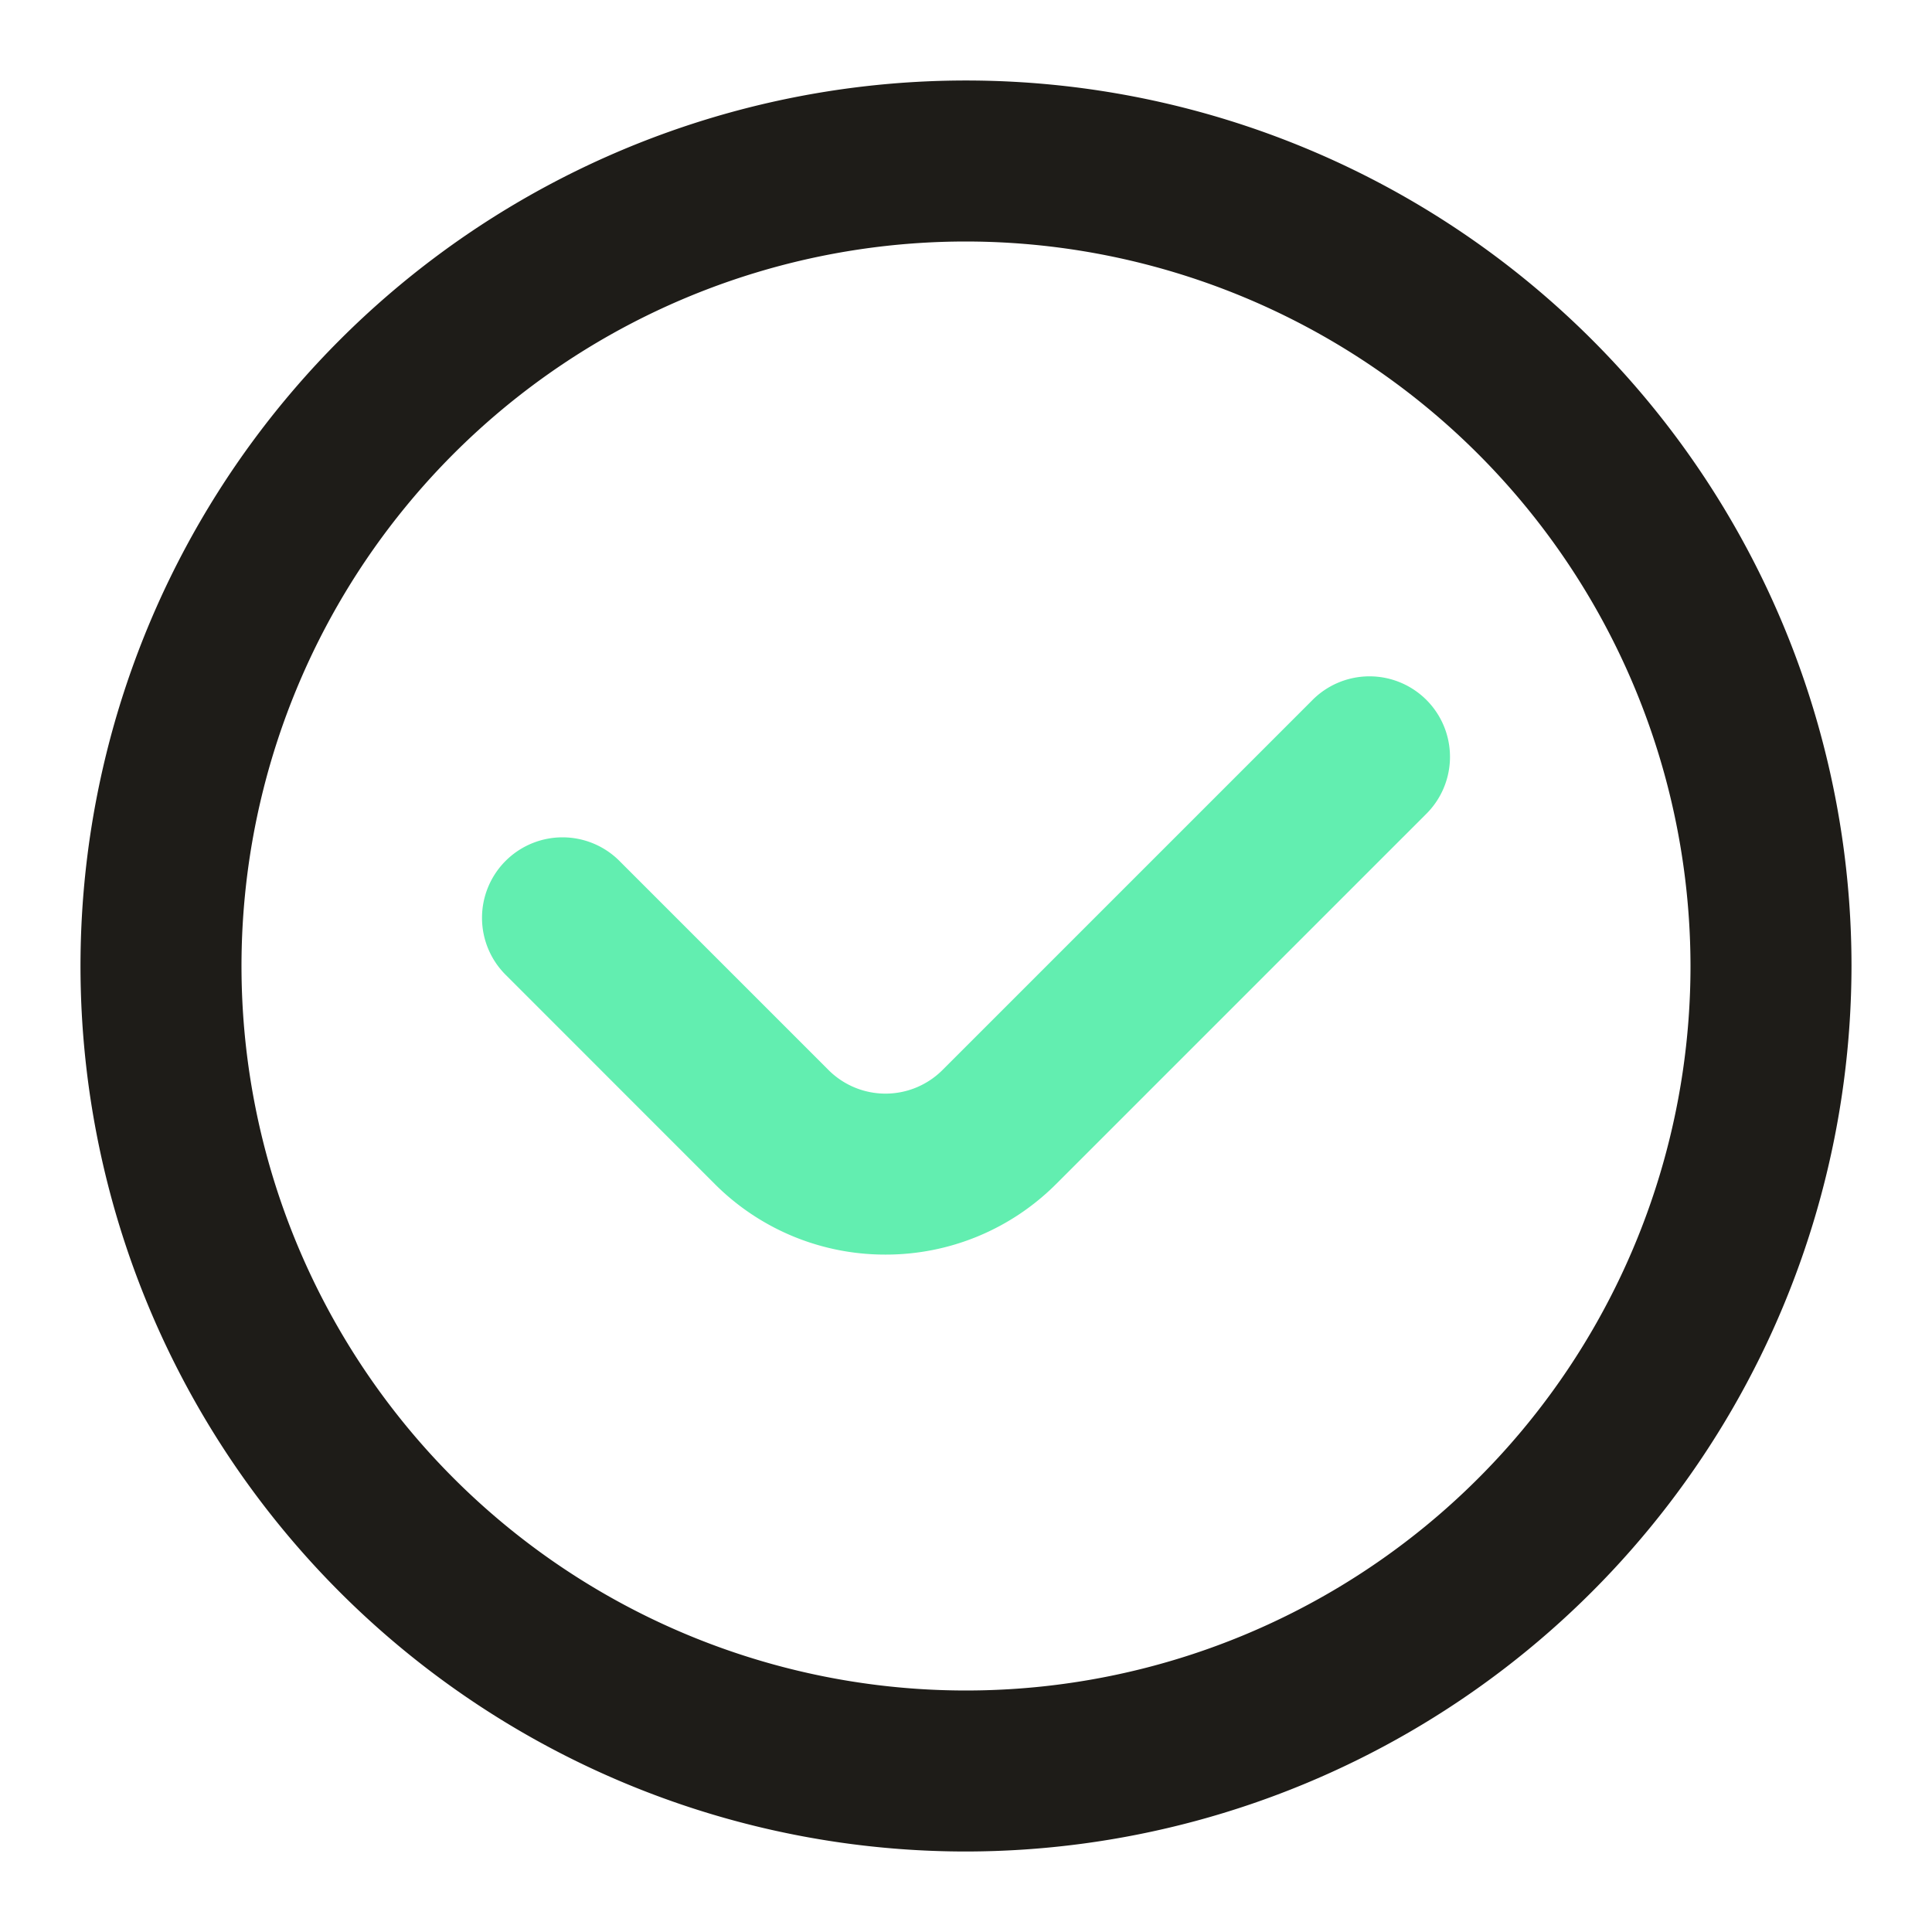
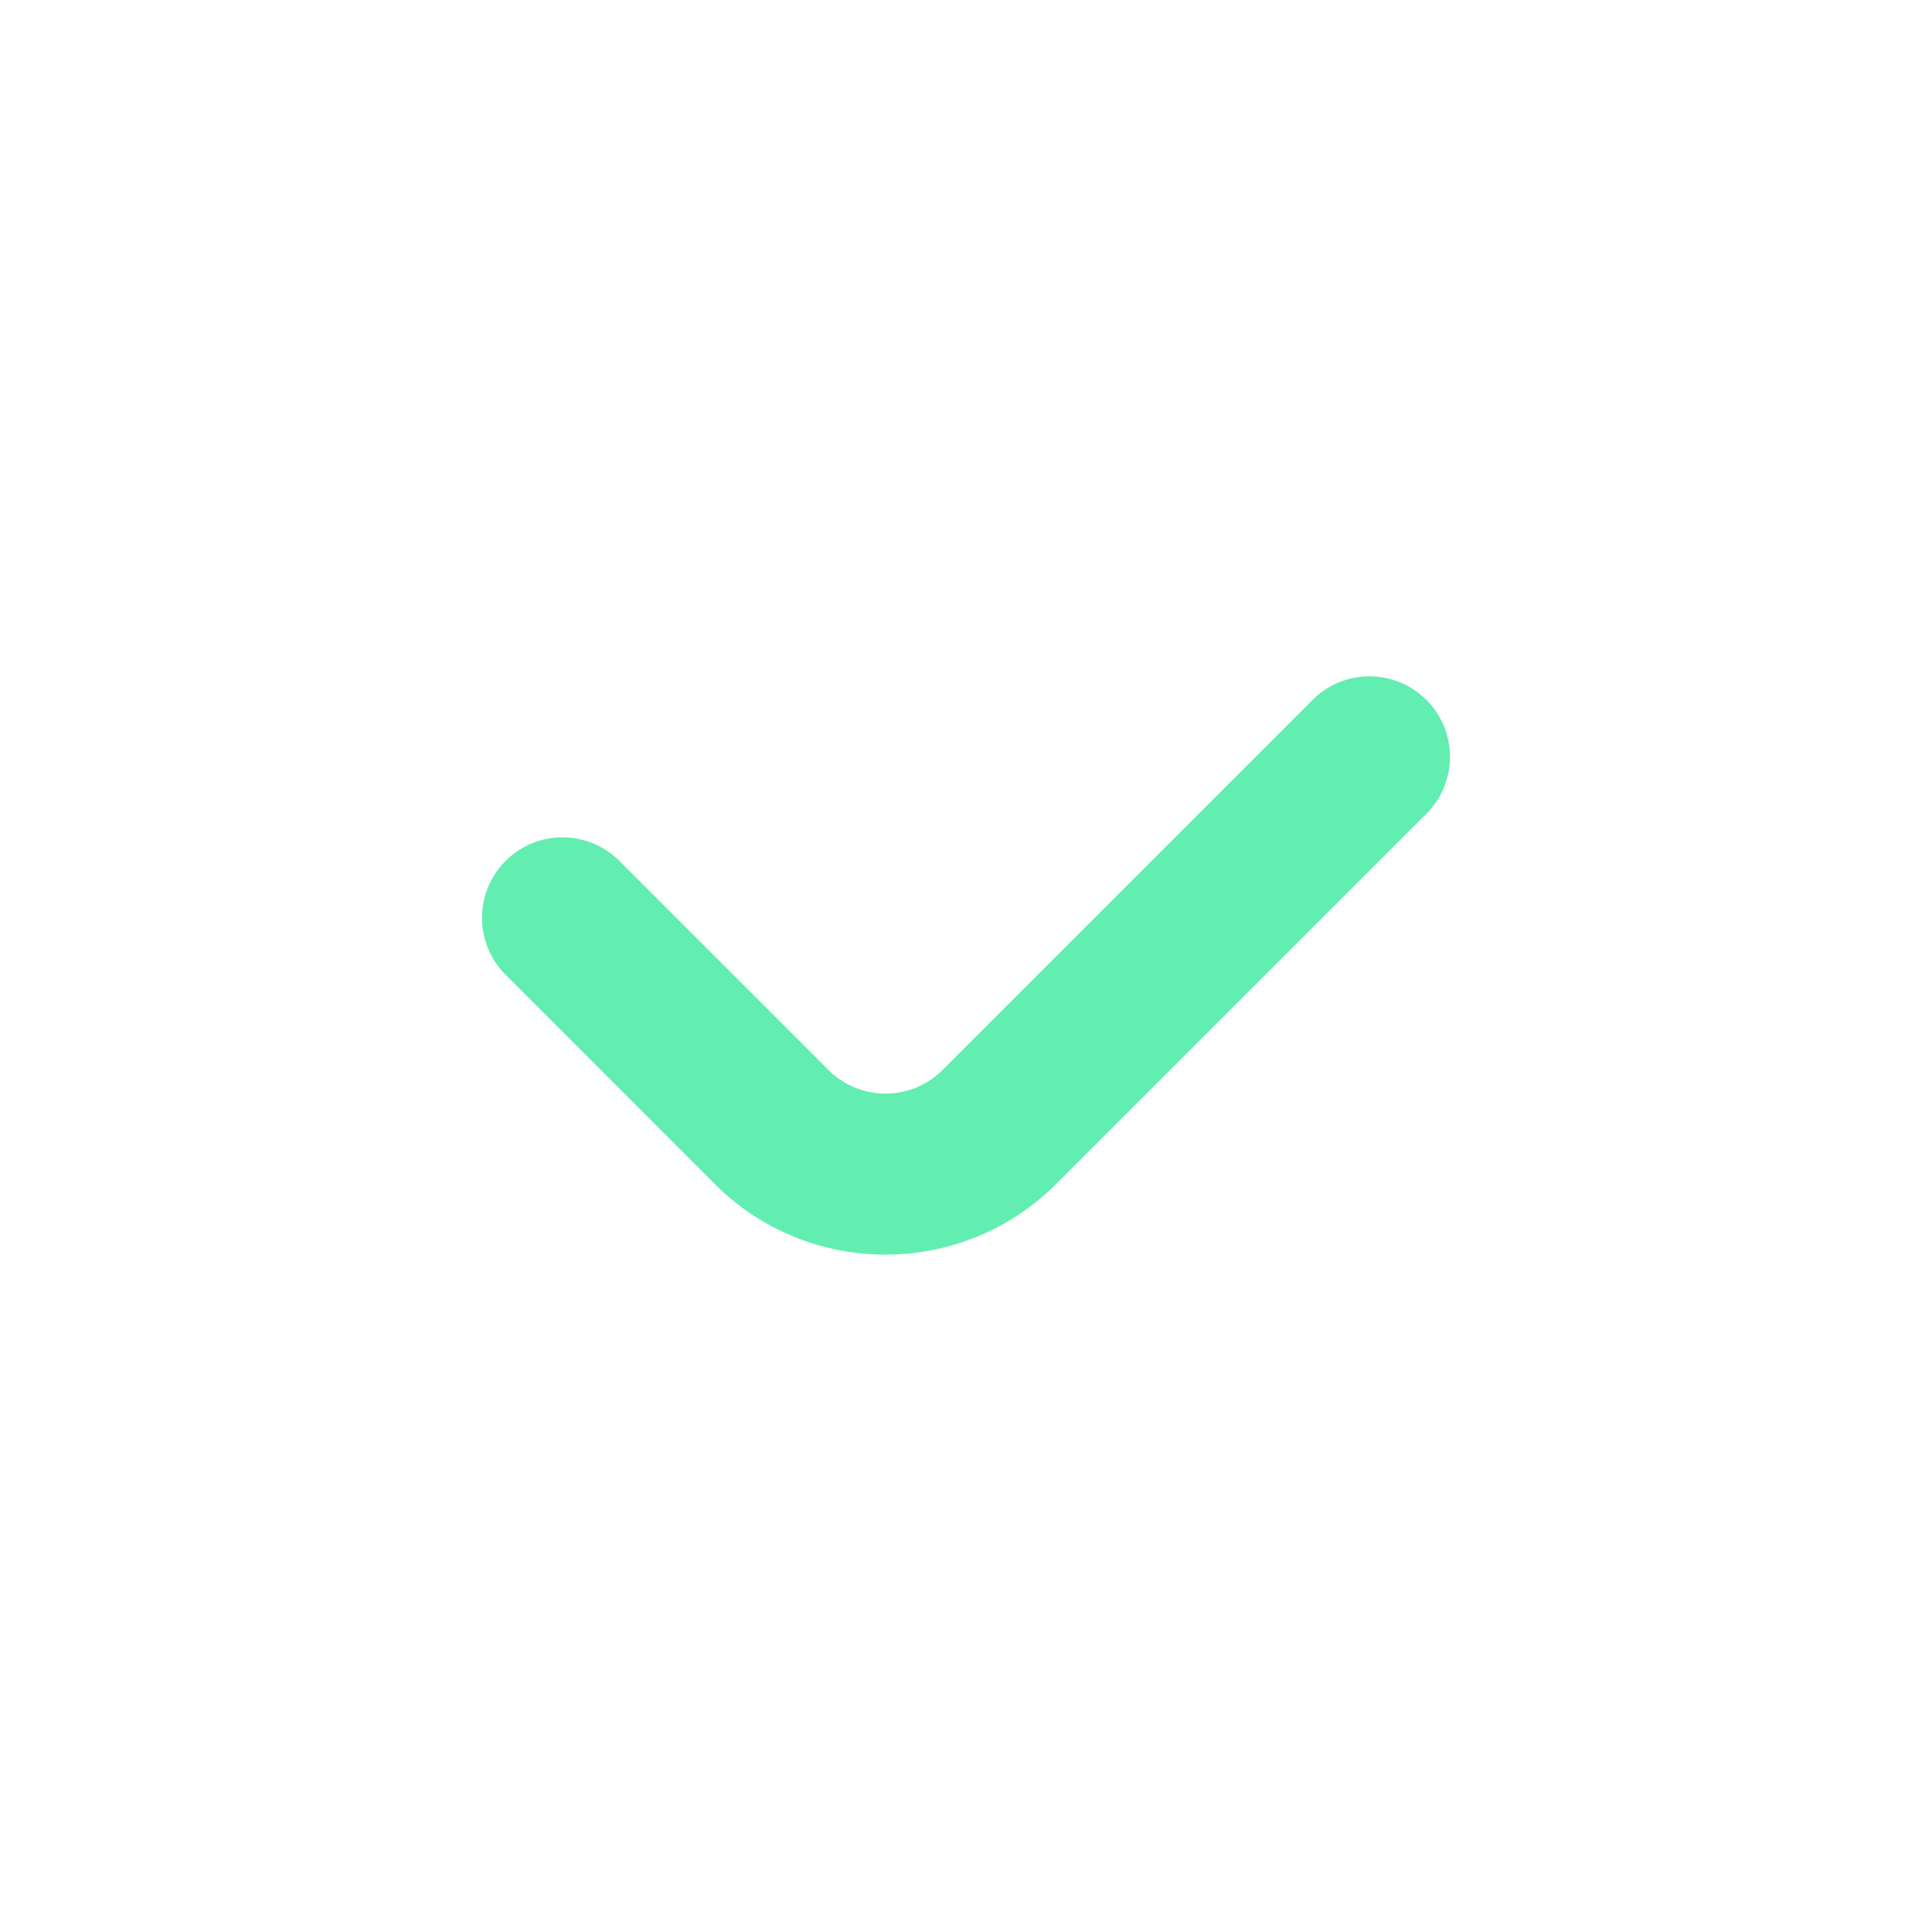
<svg xmlns="http://www.w3.org/2000/svg" data-name="Layer 5" viewBox="0 0 24 24">
-   <path fill="#1e1c18" d="M12,23A11,11,0,1,1,23,12,11.012,11.012,0,0,1,12,23ZM12,3a9,9,0,1,0,9,9A9.01,9.01,0,0,0,12,3Z" class="color212529 svgShape" />
  <path fill="#62eeb0" d="M11,15.585a2.989,2.989,0,0,1-2.121-.877L6.293,12.121A1,1,0,1,1,7.707,10.707l2.586,2.586a1.001,1.001,0,0,0,1.414,0l4.586-4.586a1,1,0,1,1,1.414,1.414L13.121,14.707A2.989,2.989,0,0,1,11,15.585Z" class="color5cfaa9 svgShape" />
</svg>